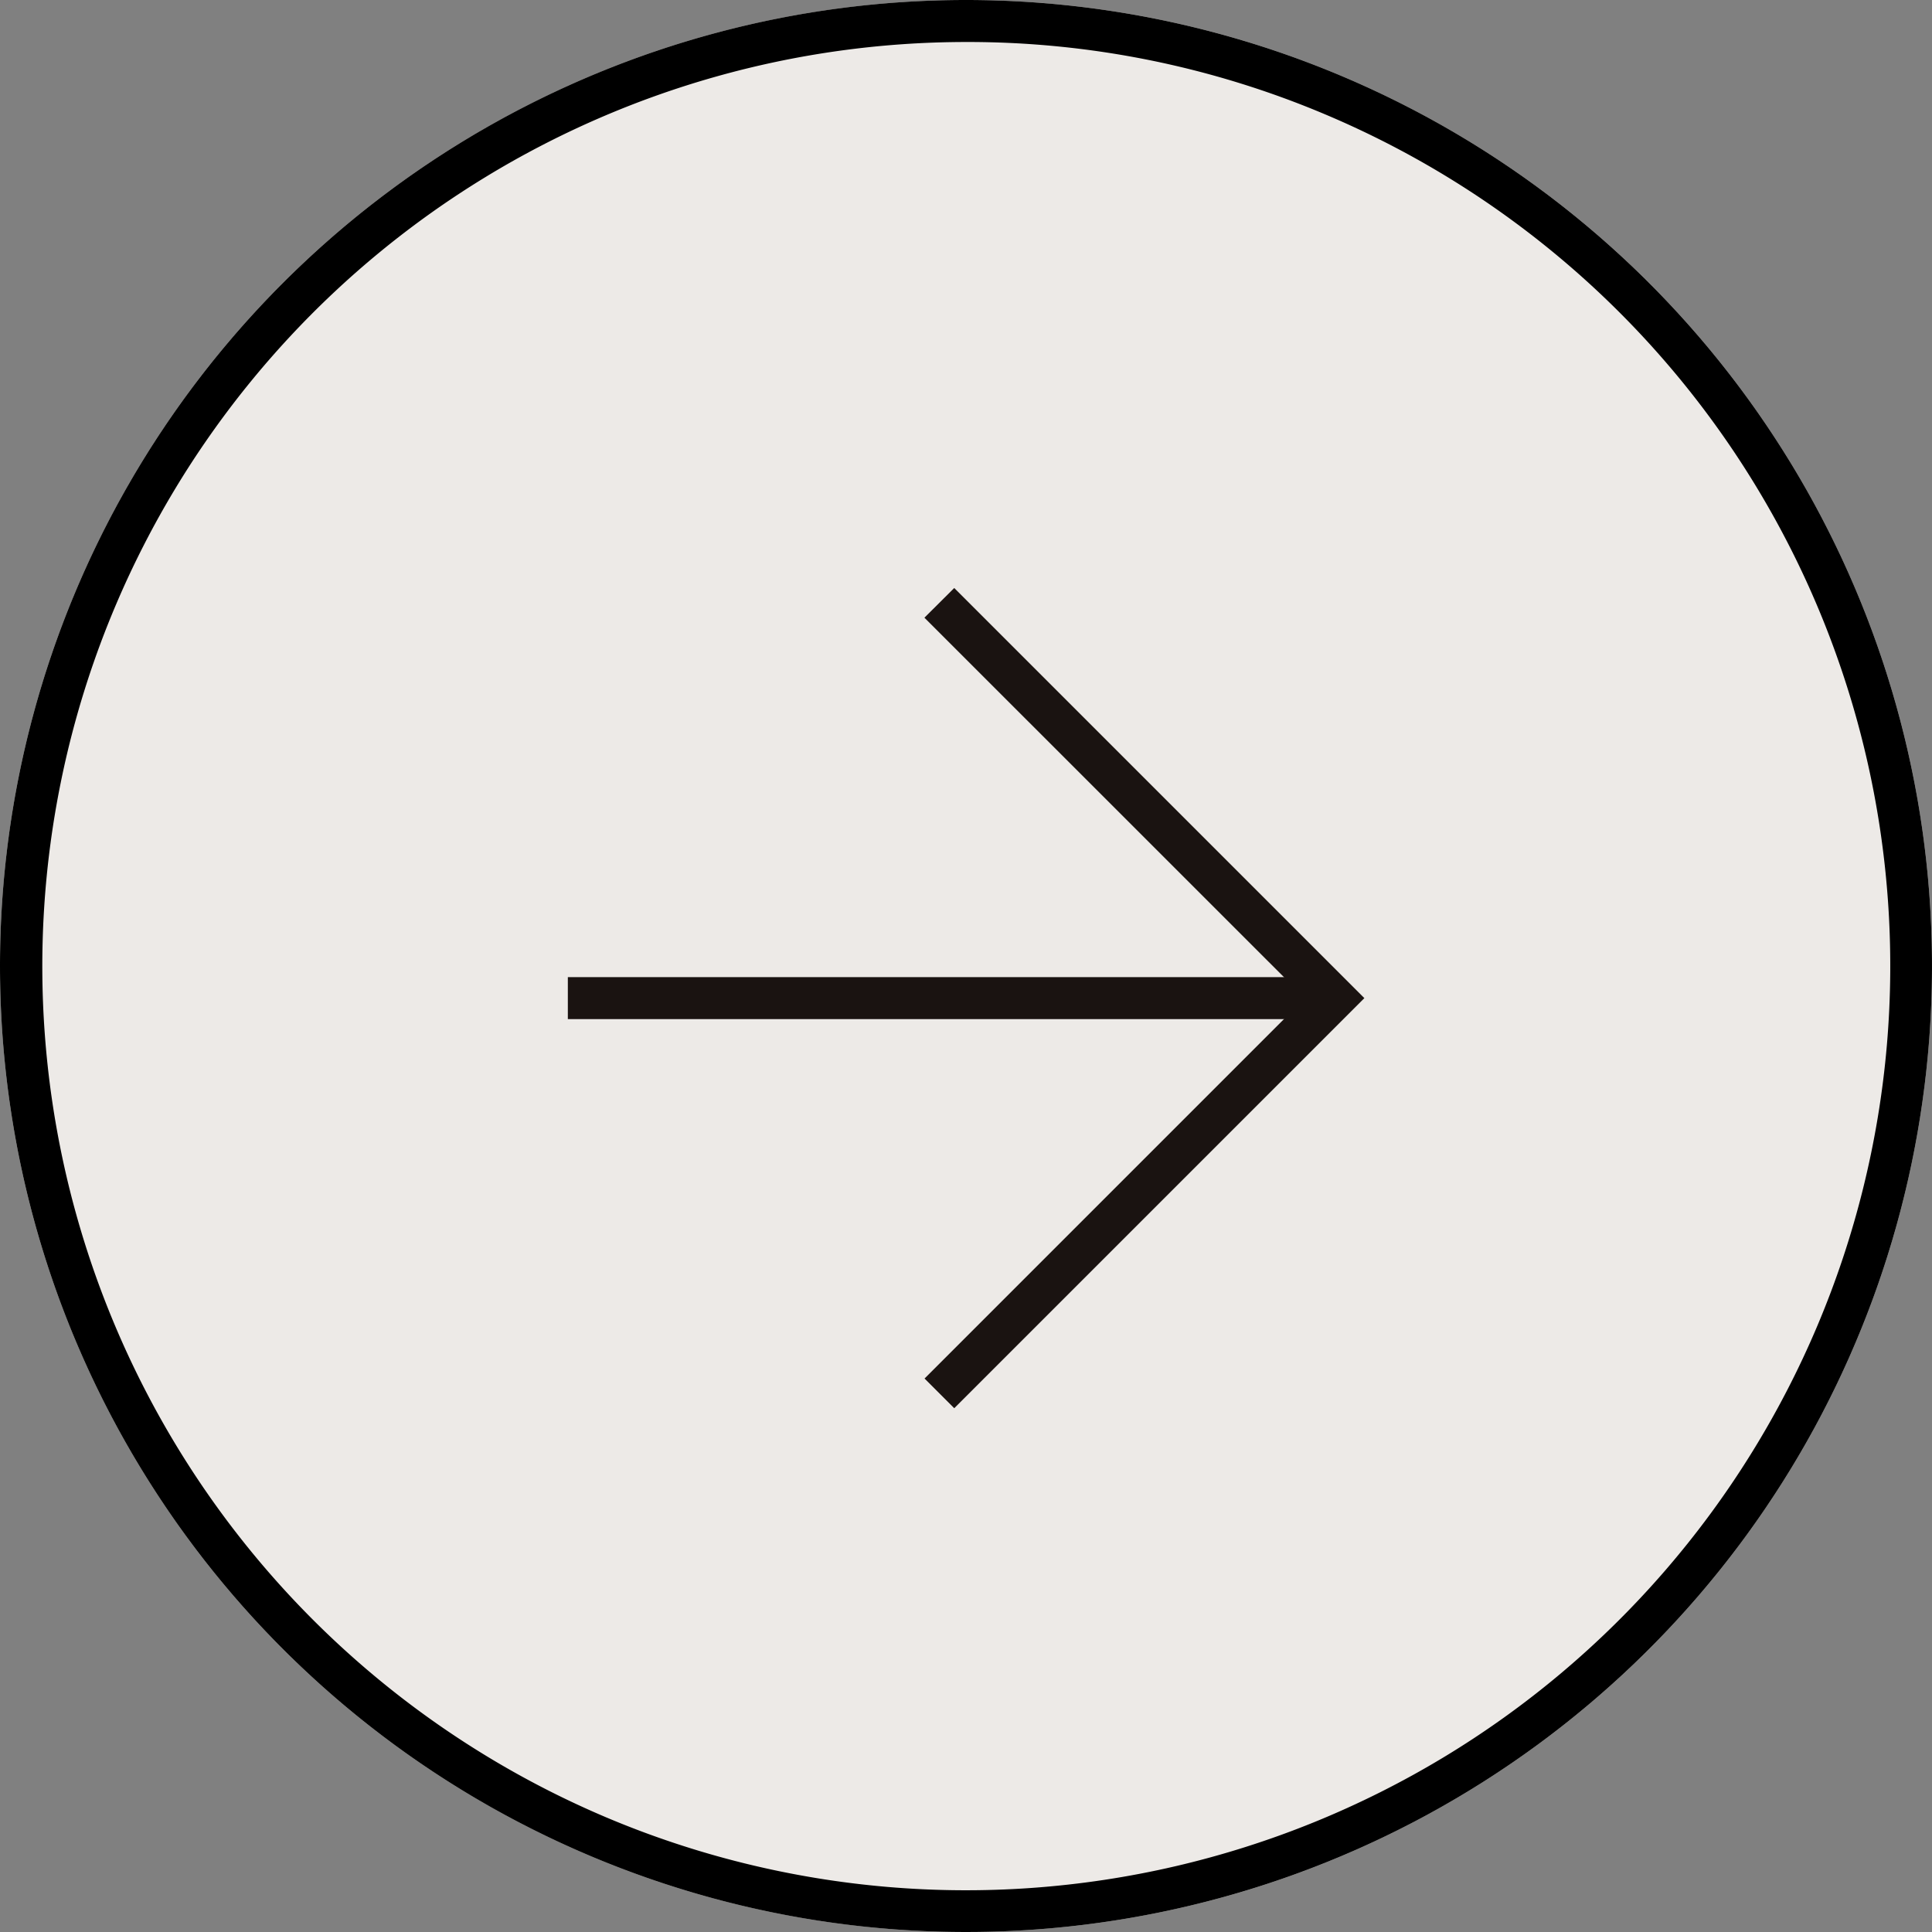
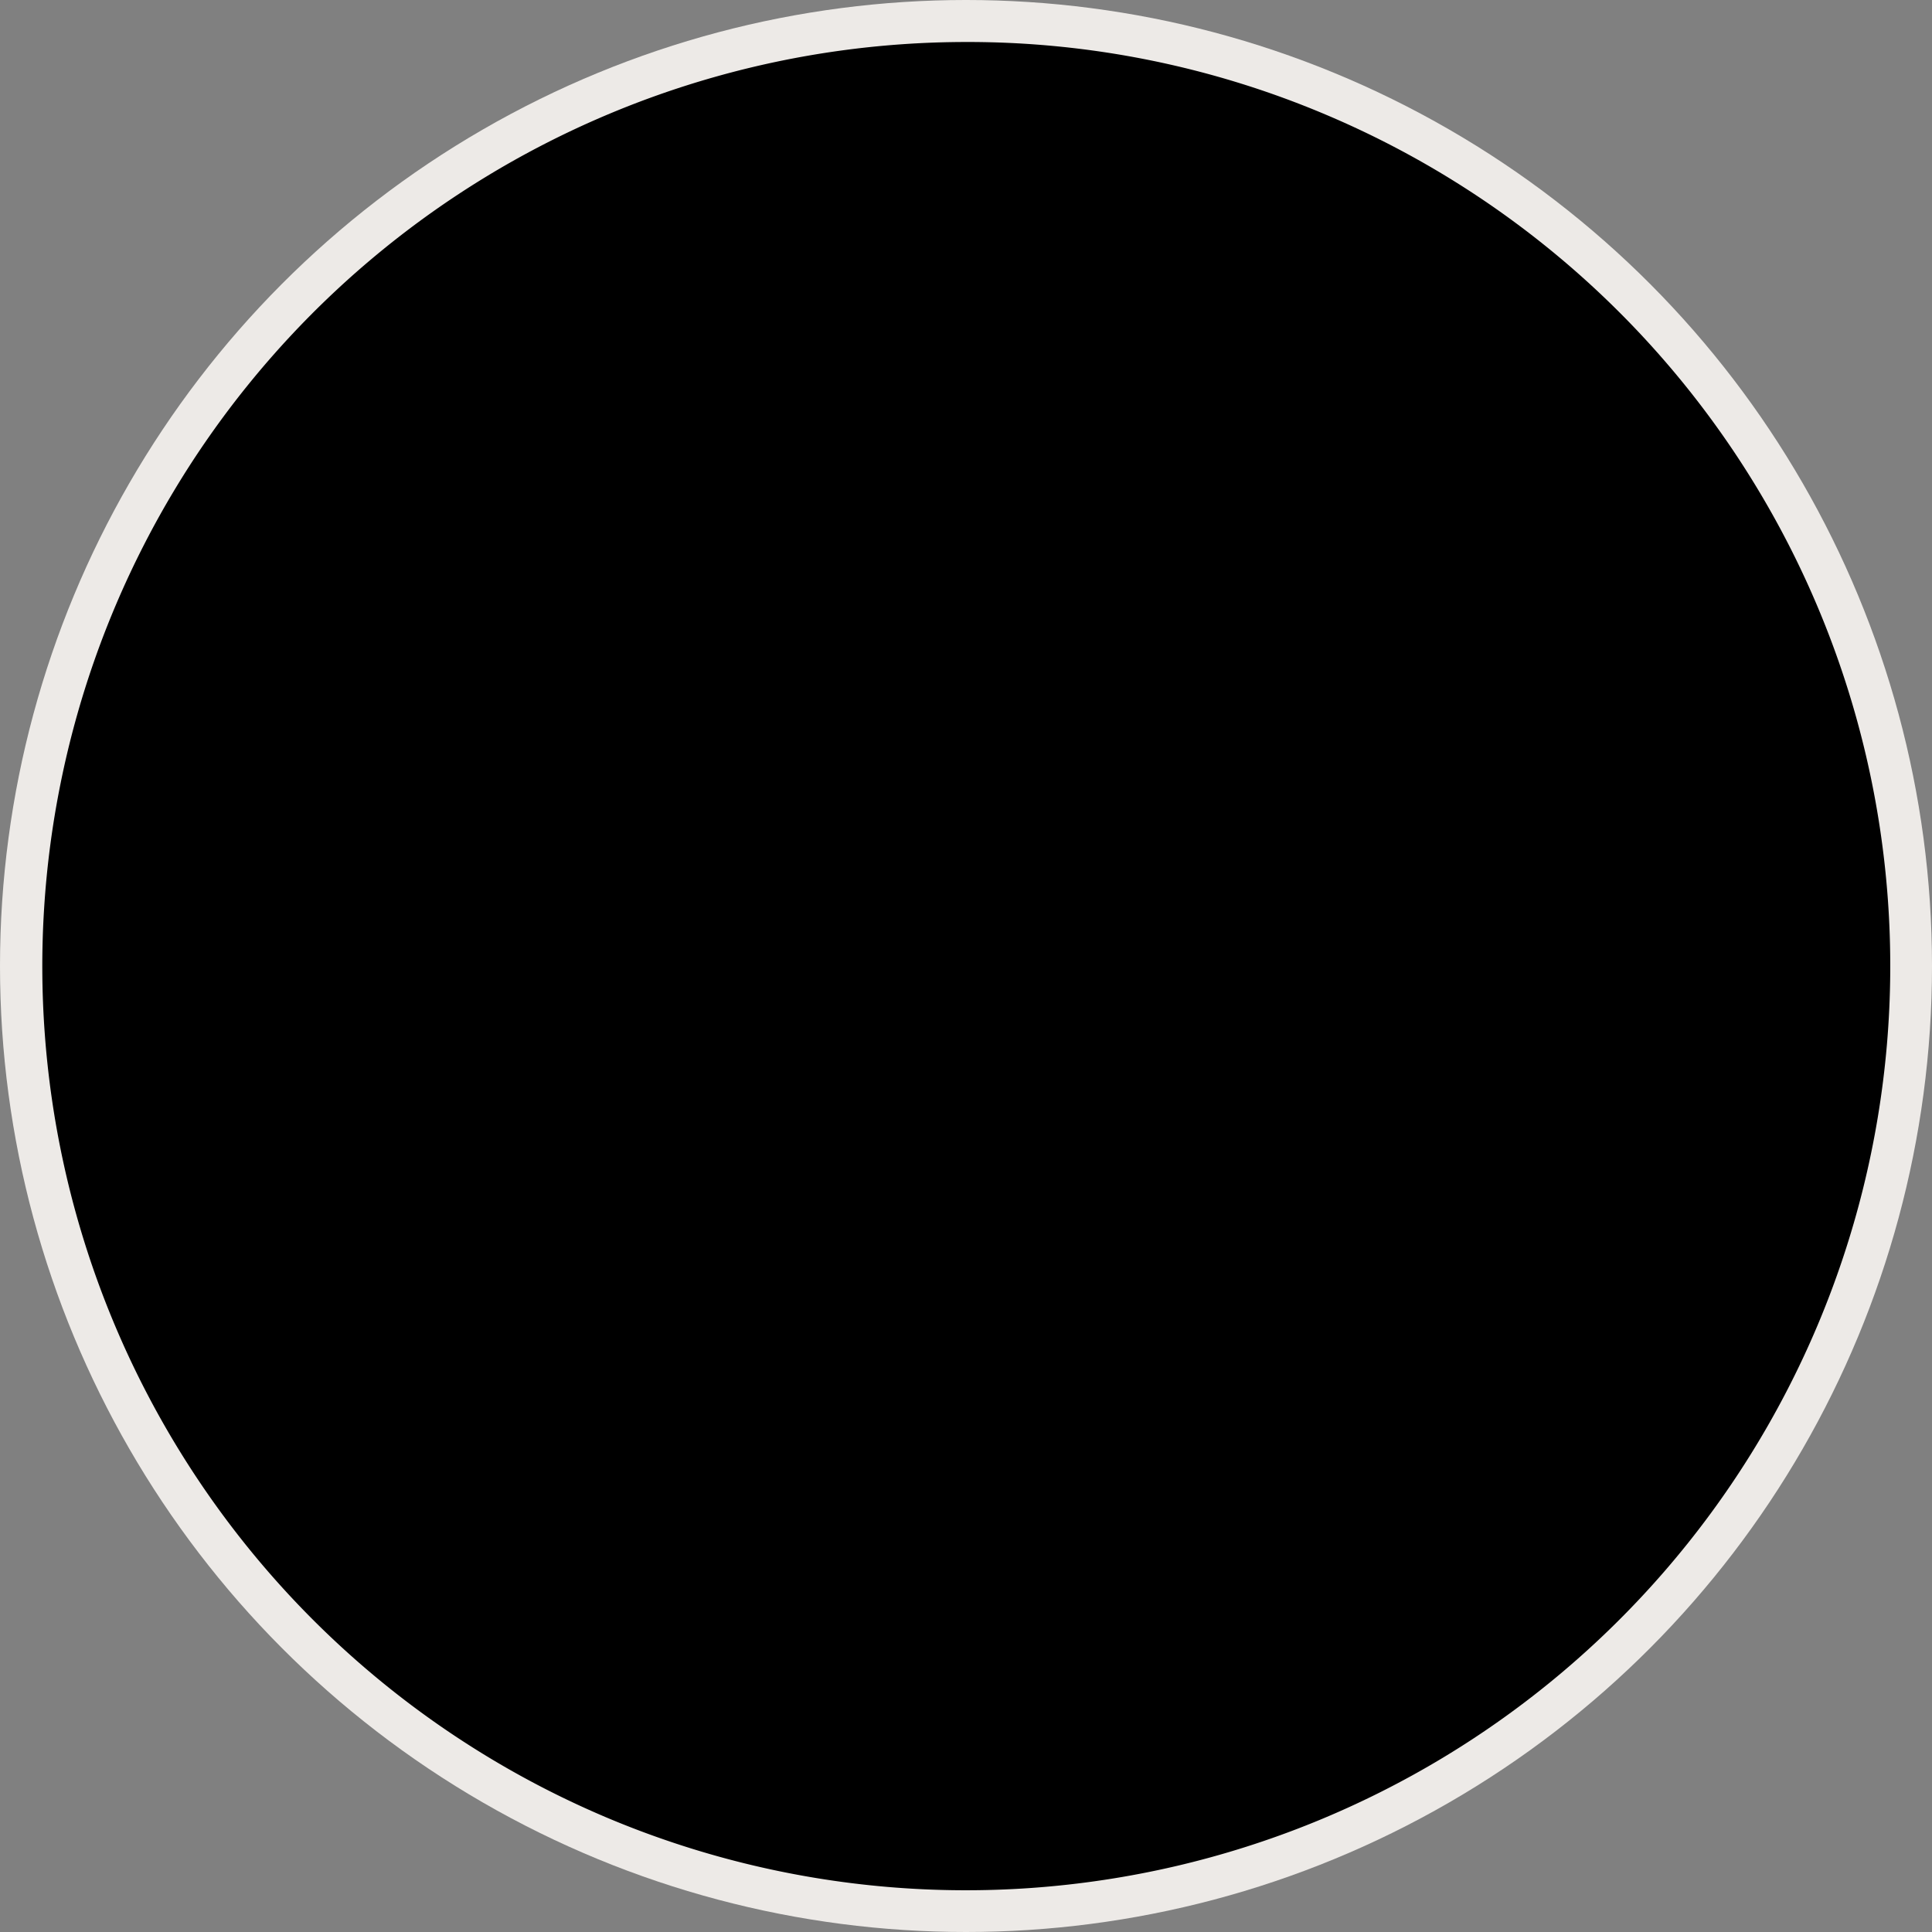
<svg xmlns="http://www.w3.org/2000/svg" width="46" height="46" viewBox="0 0 46 46">
  <rect x="0" y="0" width="46" height="46" fill="#808080" stroke="none" />
  <defs>
    <clipPath id="clip-path">
-       <rect id="長方形_25" data-name="長方形 25" width="18.961" height="19.529" transform="translate(0 0)" fill="none" />
-     </clipPath>
+       </clipPath>
  </defs>
  <g id="グループ_1224" data-name="グループ 1224" transform="translate(-444 -4014)">
    <circle id="楕円形_373" data-name="楕円形 373" cx="23" cy="23" r="23" transform="translate(444 4014)" fill="#edeae7" />
-     <path id="楕円形_373_-_アウトライン" data-name="楕円形 373 - アウトライン" d="M23,1a22.006,22.006,0,0,0-8.563,42.272A22.006,22.006,0,0,0,31.563,2.728,21.861,21.861,0,0,0,23,1m0-1A23,23,0,1,1,0,23,23,23,0,0,1,23,0Z" transform="translate(444 4014)" />
+     <path id="楕円形_373_-_アウトライン" data-name="楕円形 373 - アウトライン" d="M23,1a22.006,22.006,0,0,0-8.563,42.272A22.006,22.006,0,0,0,31.563,2.728,21.861,21.861,0,0,0,23,1m0-1Z" transform="translate(444 4014)" />
    <g id="グループ_1204" data-name="グループ 1204" transform="translate(457.52 4028)">
      <g id="グループ_57" data-name="グループ 57" clip-path="url(#clip-path)">
-         <path id="パス_93" data-name="パス 93" d="M9.2,19.529l-.707-.707,9.057-9.057L8.49.707,9.2,0l9.765,9.765Z" fill="#1a1311" />
-         <path id="線_14" data-name="線 14" d="M18.254.5H0v-1H18.254Z" transform="translate(0 9.765)" fill="#1a1311" />
-       </g>
+         </g>
    </g>
  </g>
</svg>